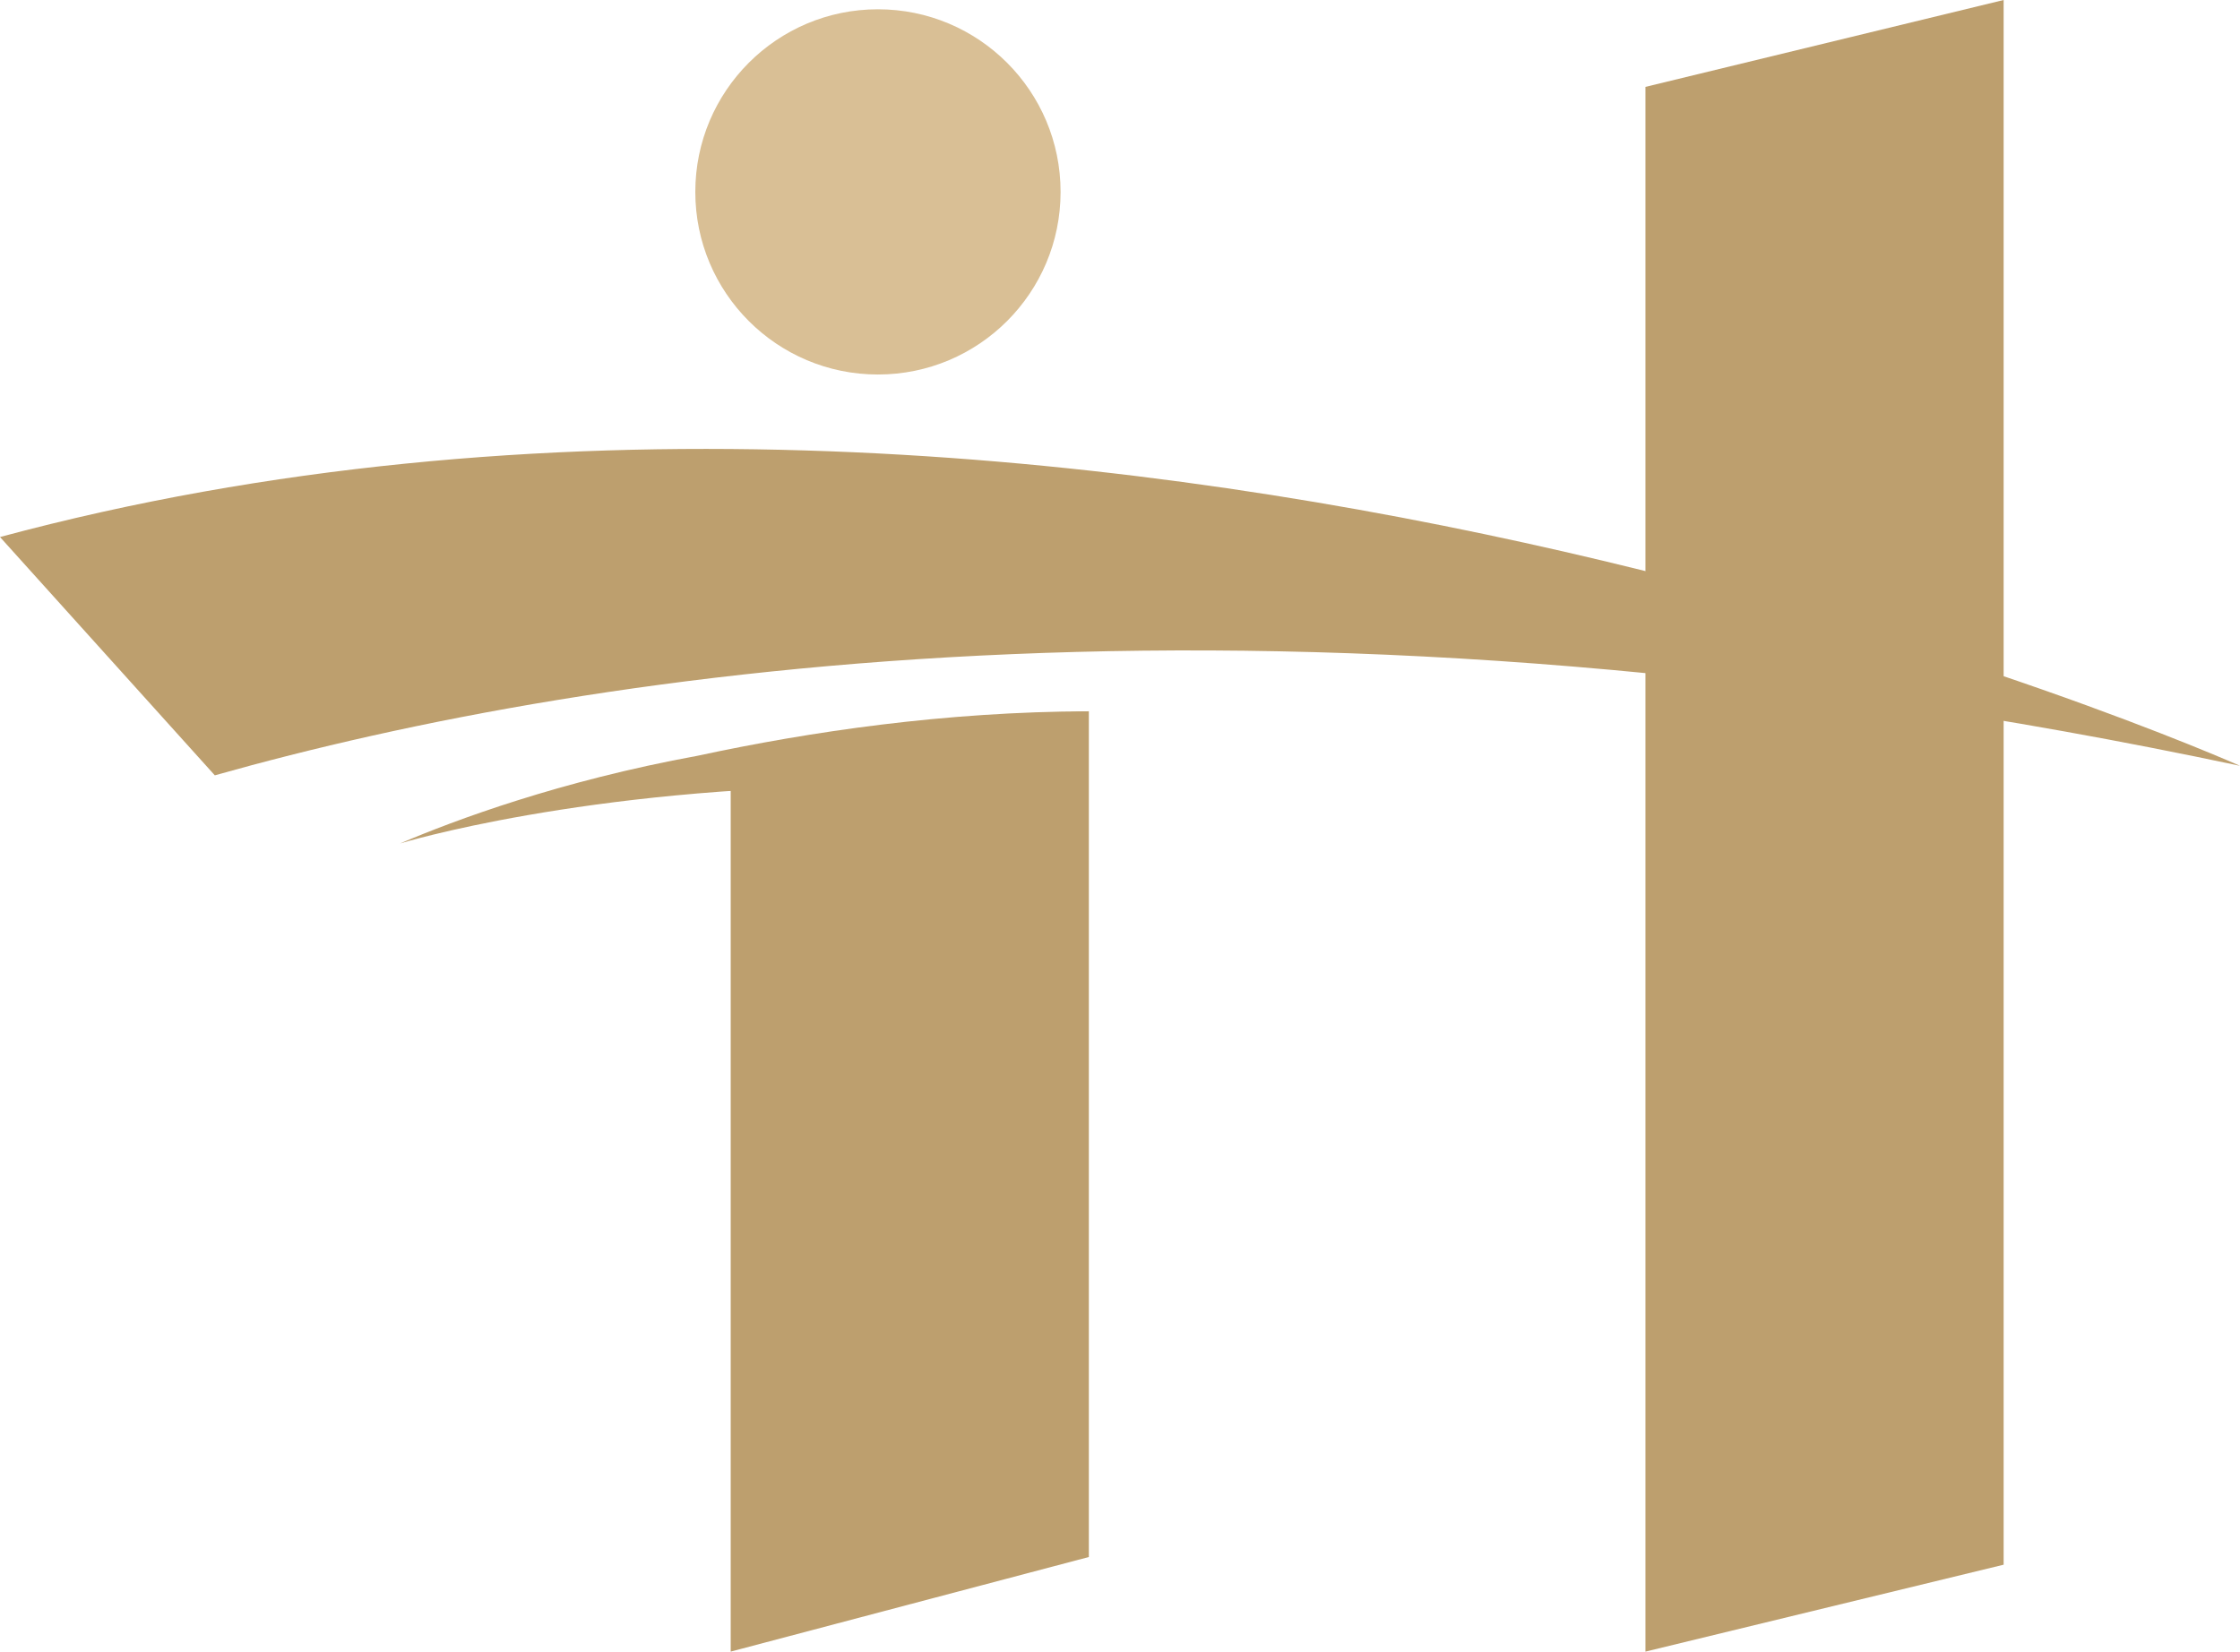
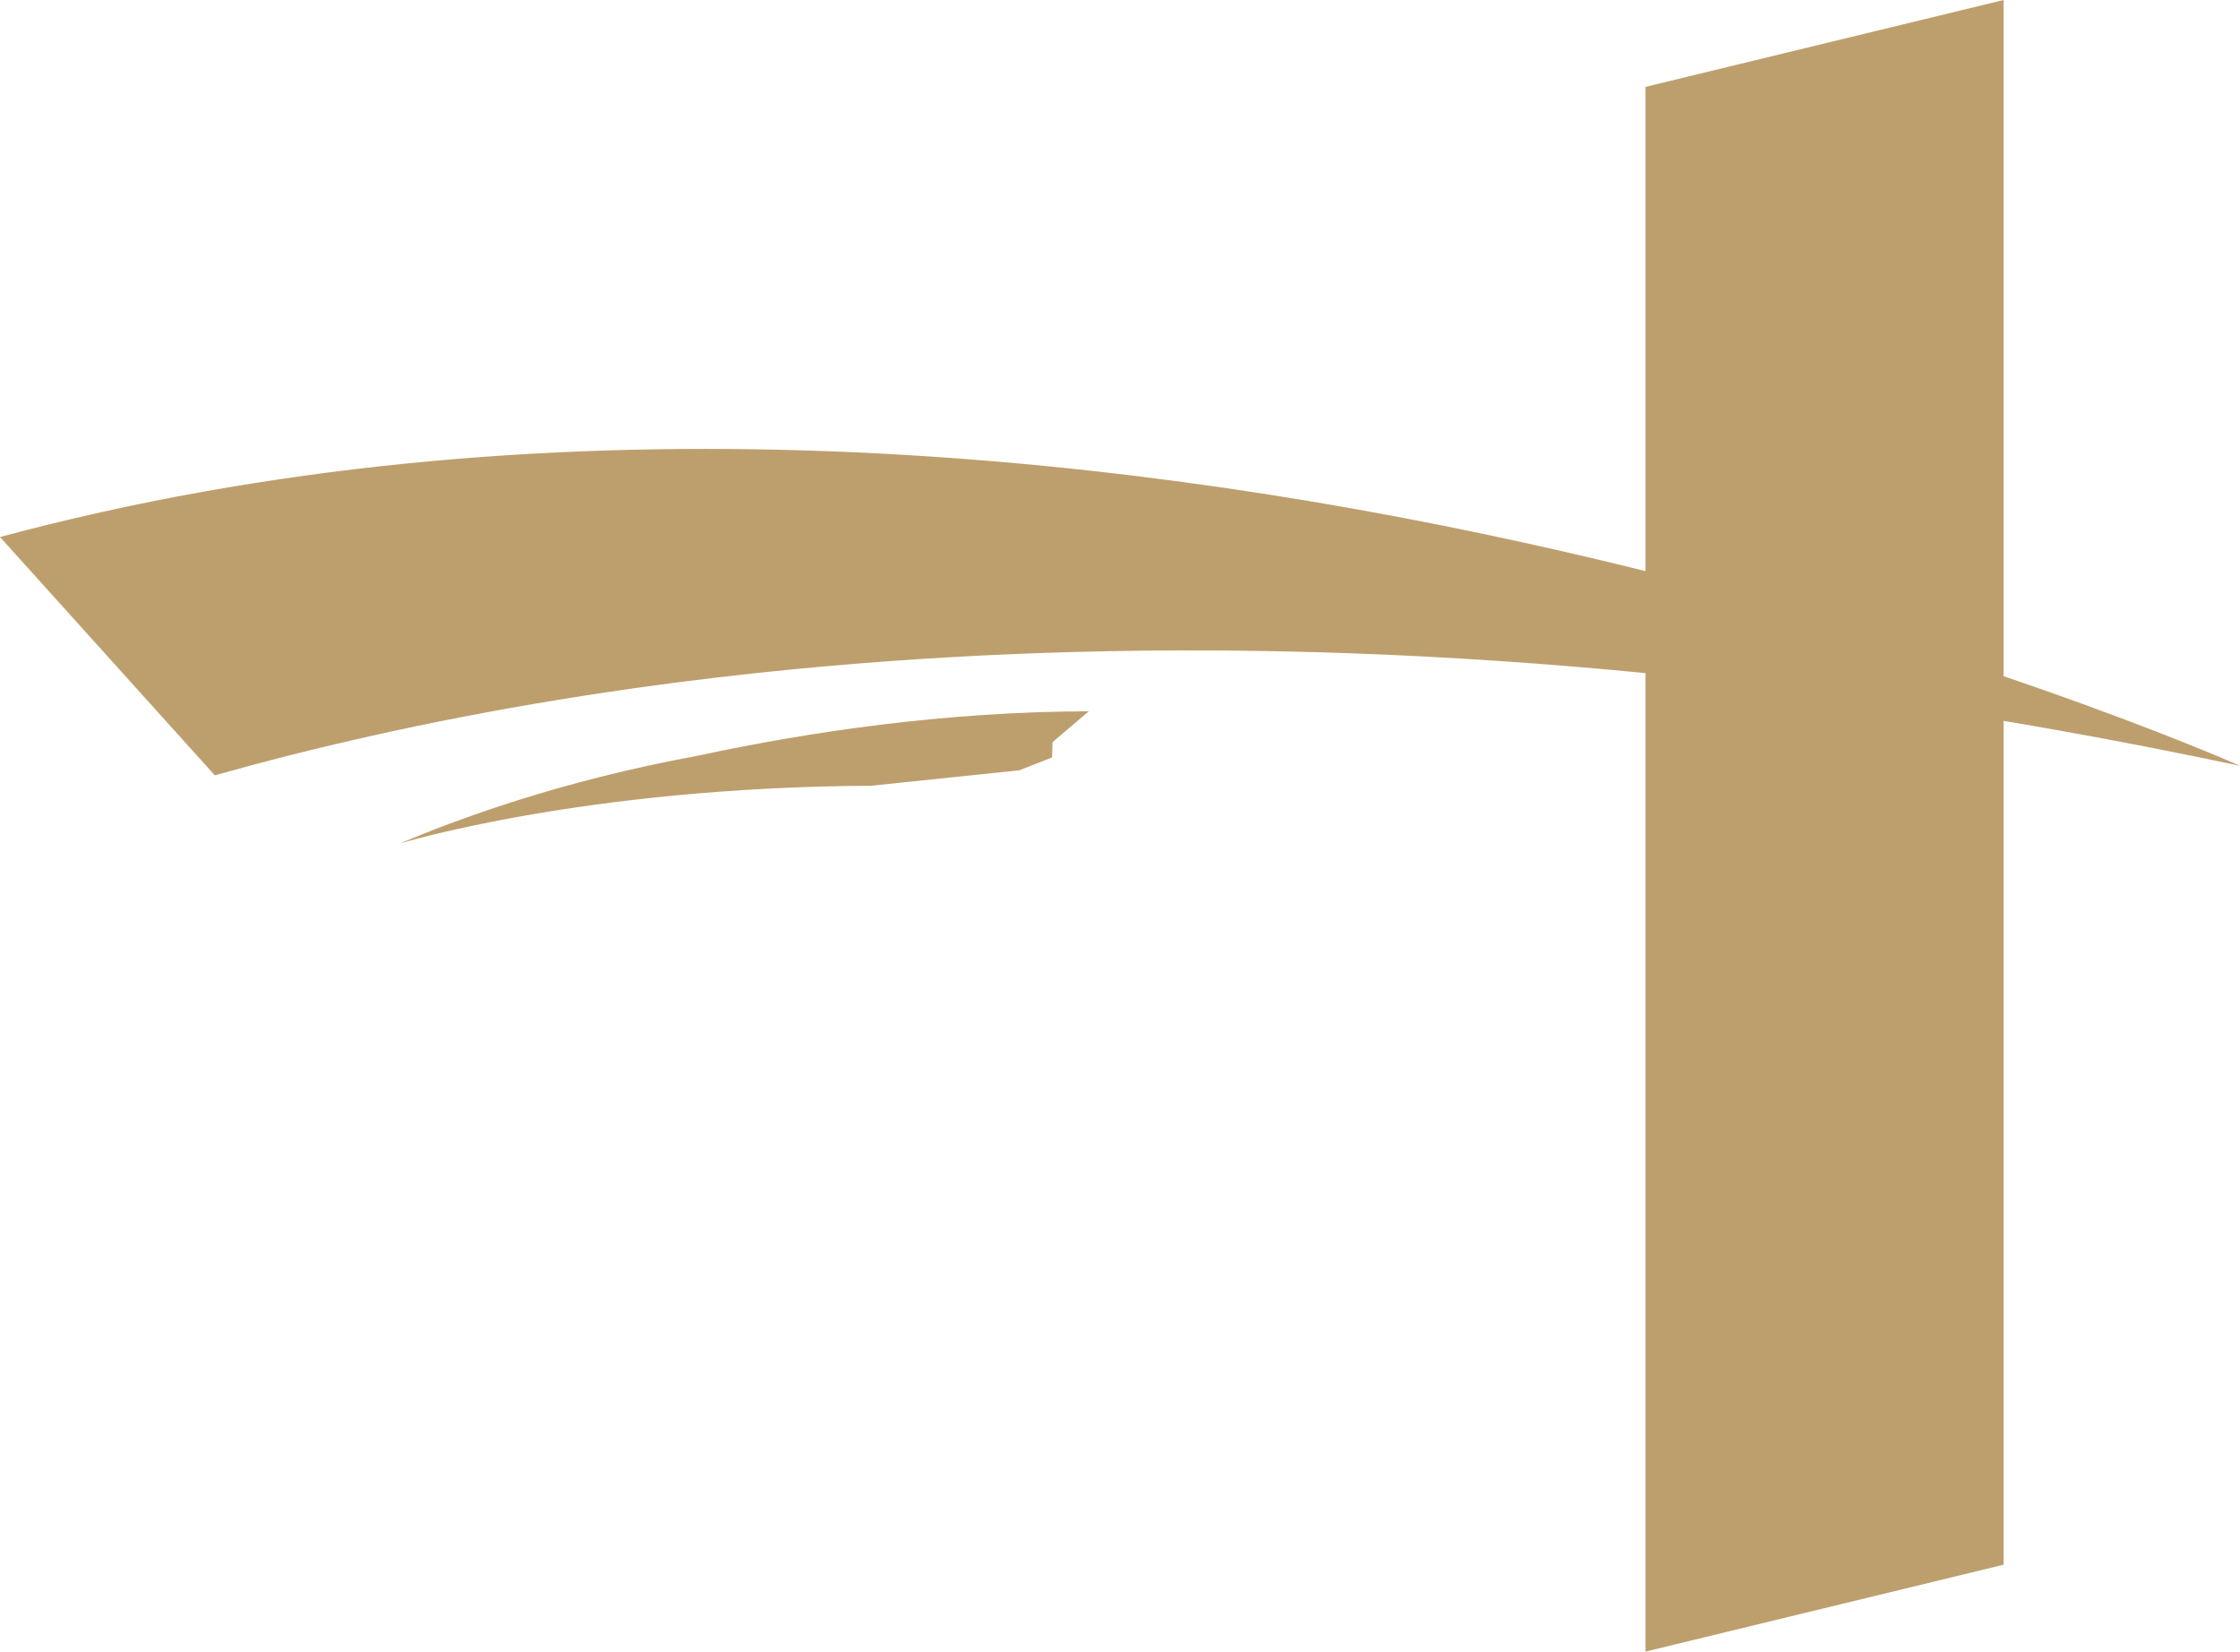
<svg xmlns="http://www.w3.org/2000/svg" version="1.1" id="圖層_1" x="0px" y="0px" width="200px" height="147.485px" viewBox="0 26.258 200 147.485" enable-background="new 0 26.258 200 147.485" xml:space="preserve">
  <g>
    <polygon fill="#BD9F6E" points="146.916,173.743 178.896,165.982 178.896,26.258 146.916,34.016  " />
-     <path fill="#BD9F6E" d="M65.241,96.528v77.215l31.978-8.448v-75.52C85.687,90.075,75.006,95.31,65.241,96.528z" />
    <path fill="#BD9F6E" d="M0,74.213l19.18,21.281c34.09-9.616,95.406-18.96,180.82-0.851C200,94.645,96.223,48.317,0,74.213z" />
-     <path fill="#D9BF95" d="M94.695,43.396c0,9.007-7.299,16.305-16.309,16.305c-9.006,0-16.305-7.297-16.305-16.305   c0-9.005,7.299-16.309,16.305-16.309C87.398,27.088,94.695,34.392,94.695,43.396z" />
    <path fill="#BD9F6E" d="M62.294,93.744c-12.317,2.254-21.648,5.735-26.576,7.834c0,0,16.353-5.024,42.047-5.154l13.25-1.381   l2.918-1.149l0.044-1.366l3.24-2.754C84.387,89.811,72.311,91.586,62.294,93.744z" />
  </g>
</svg>